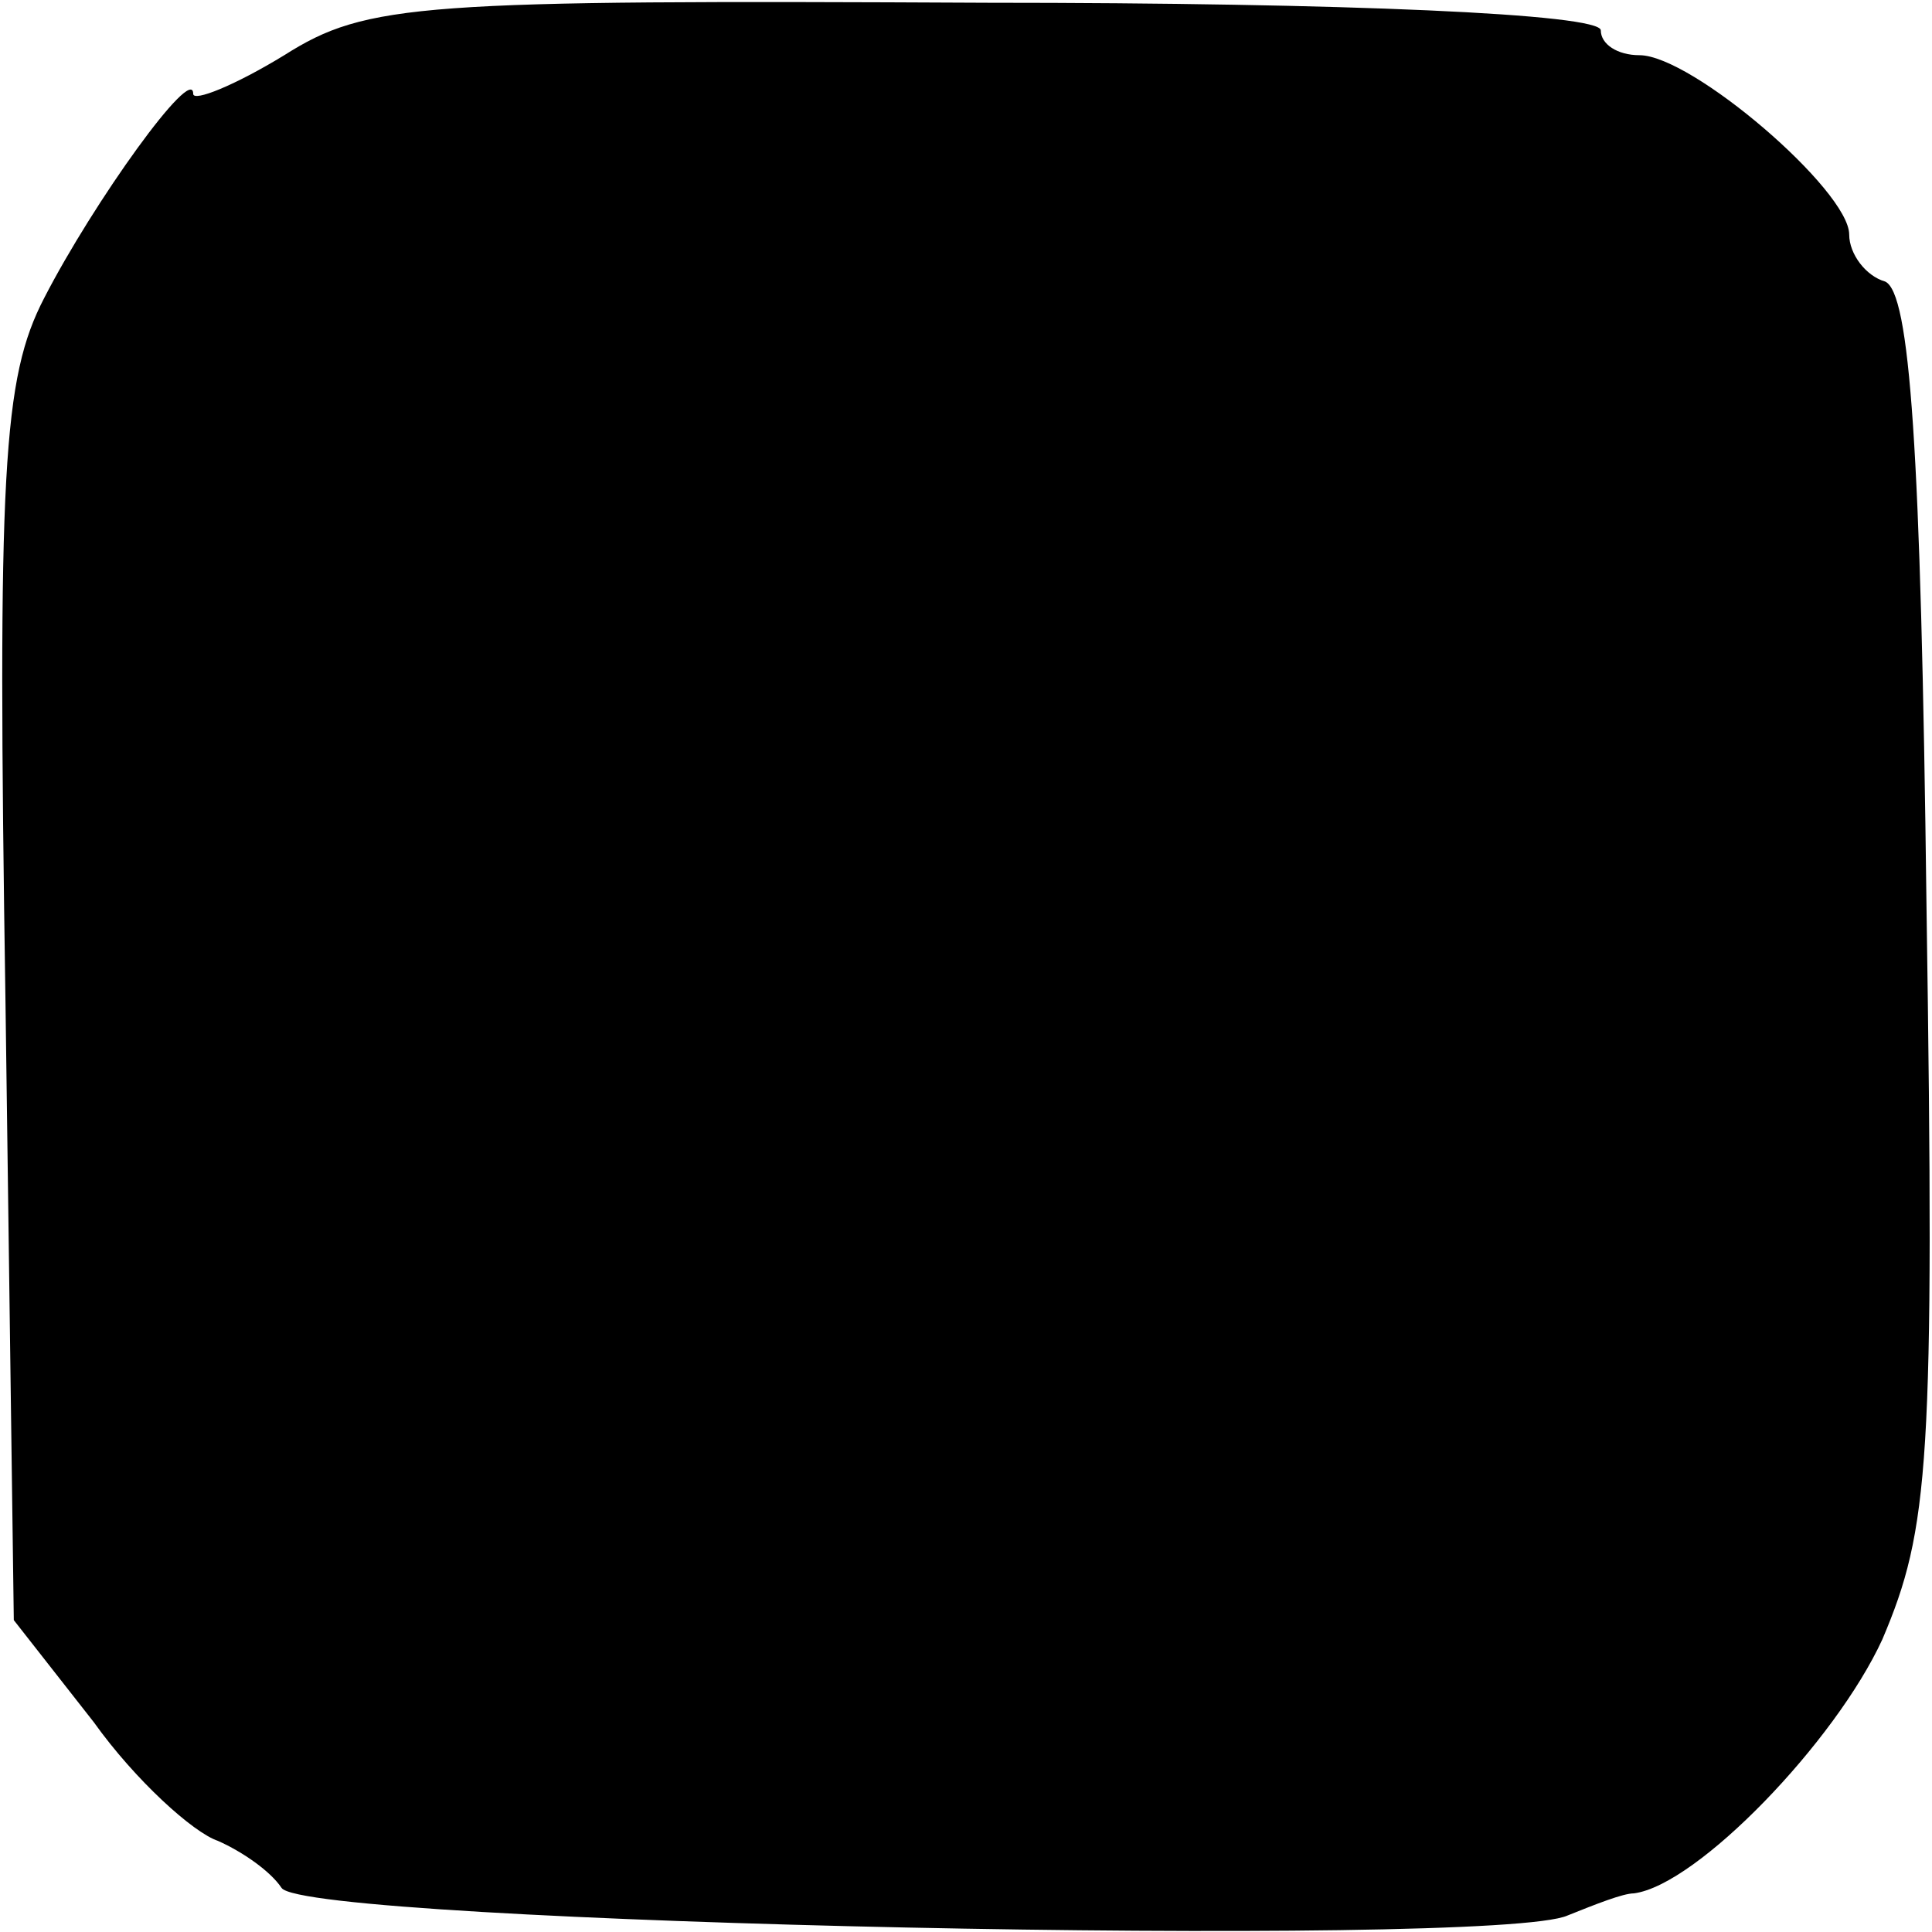
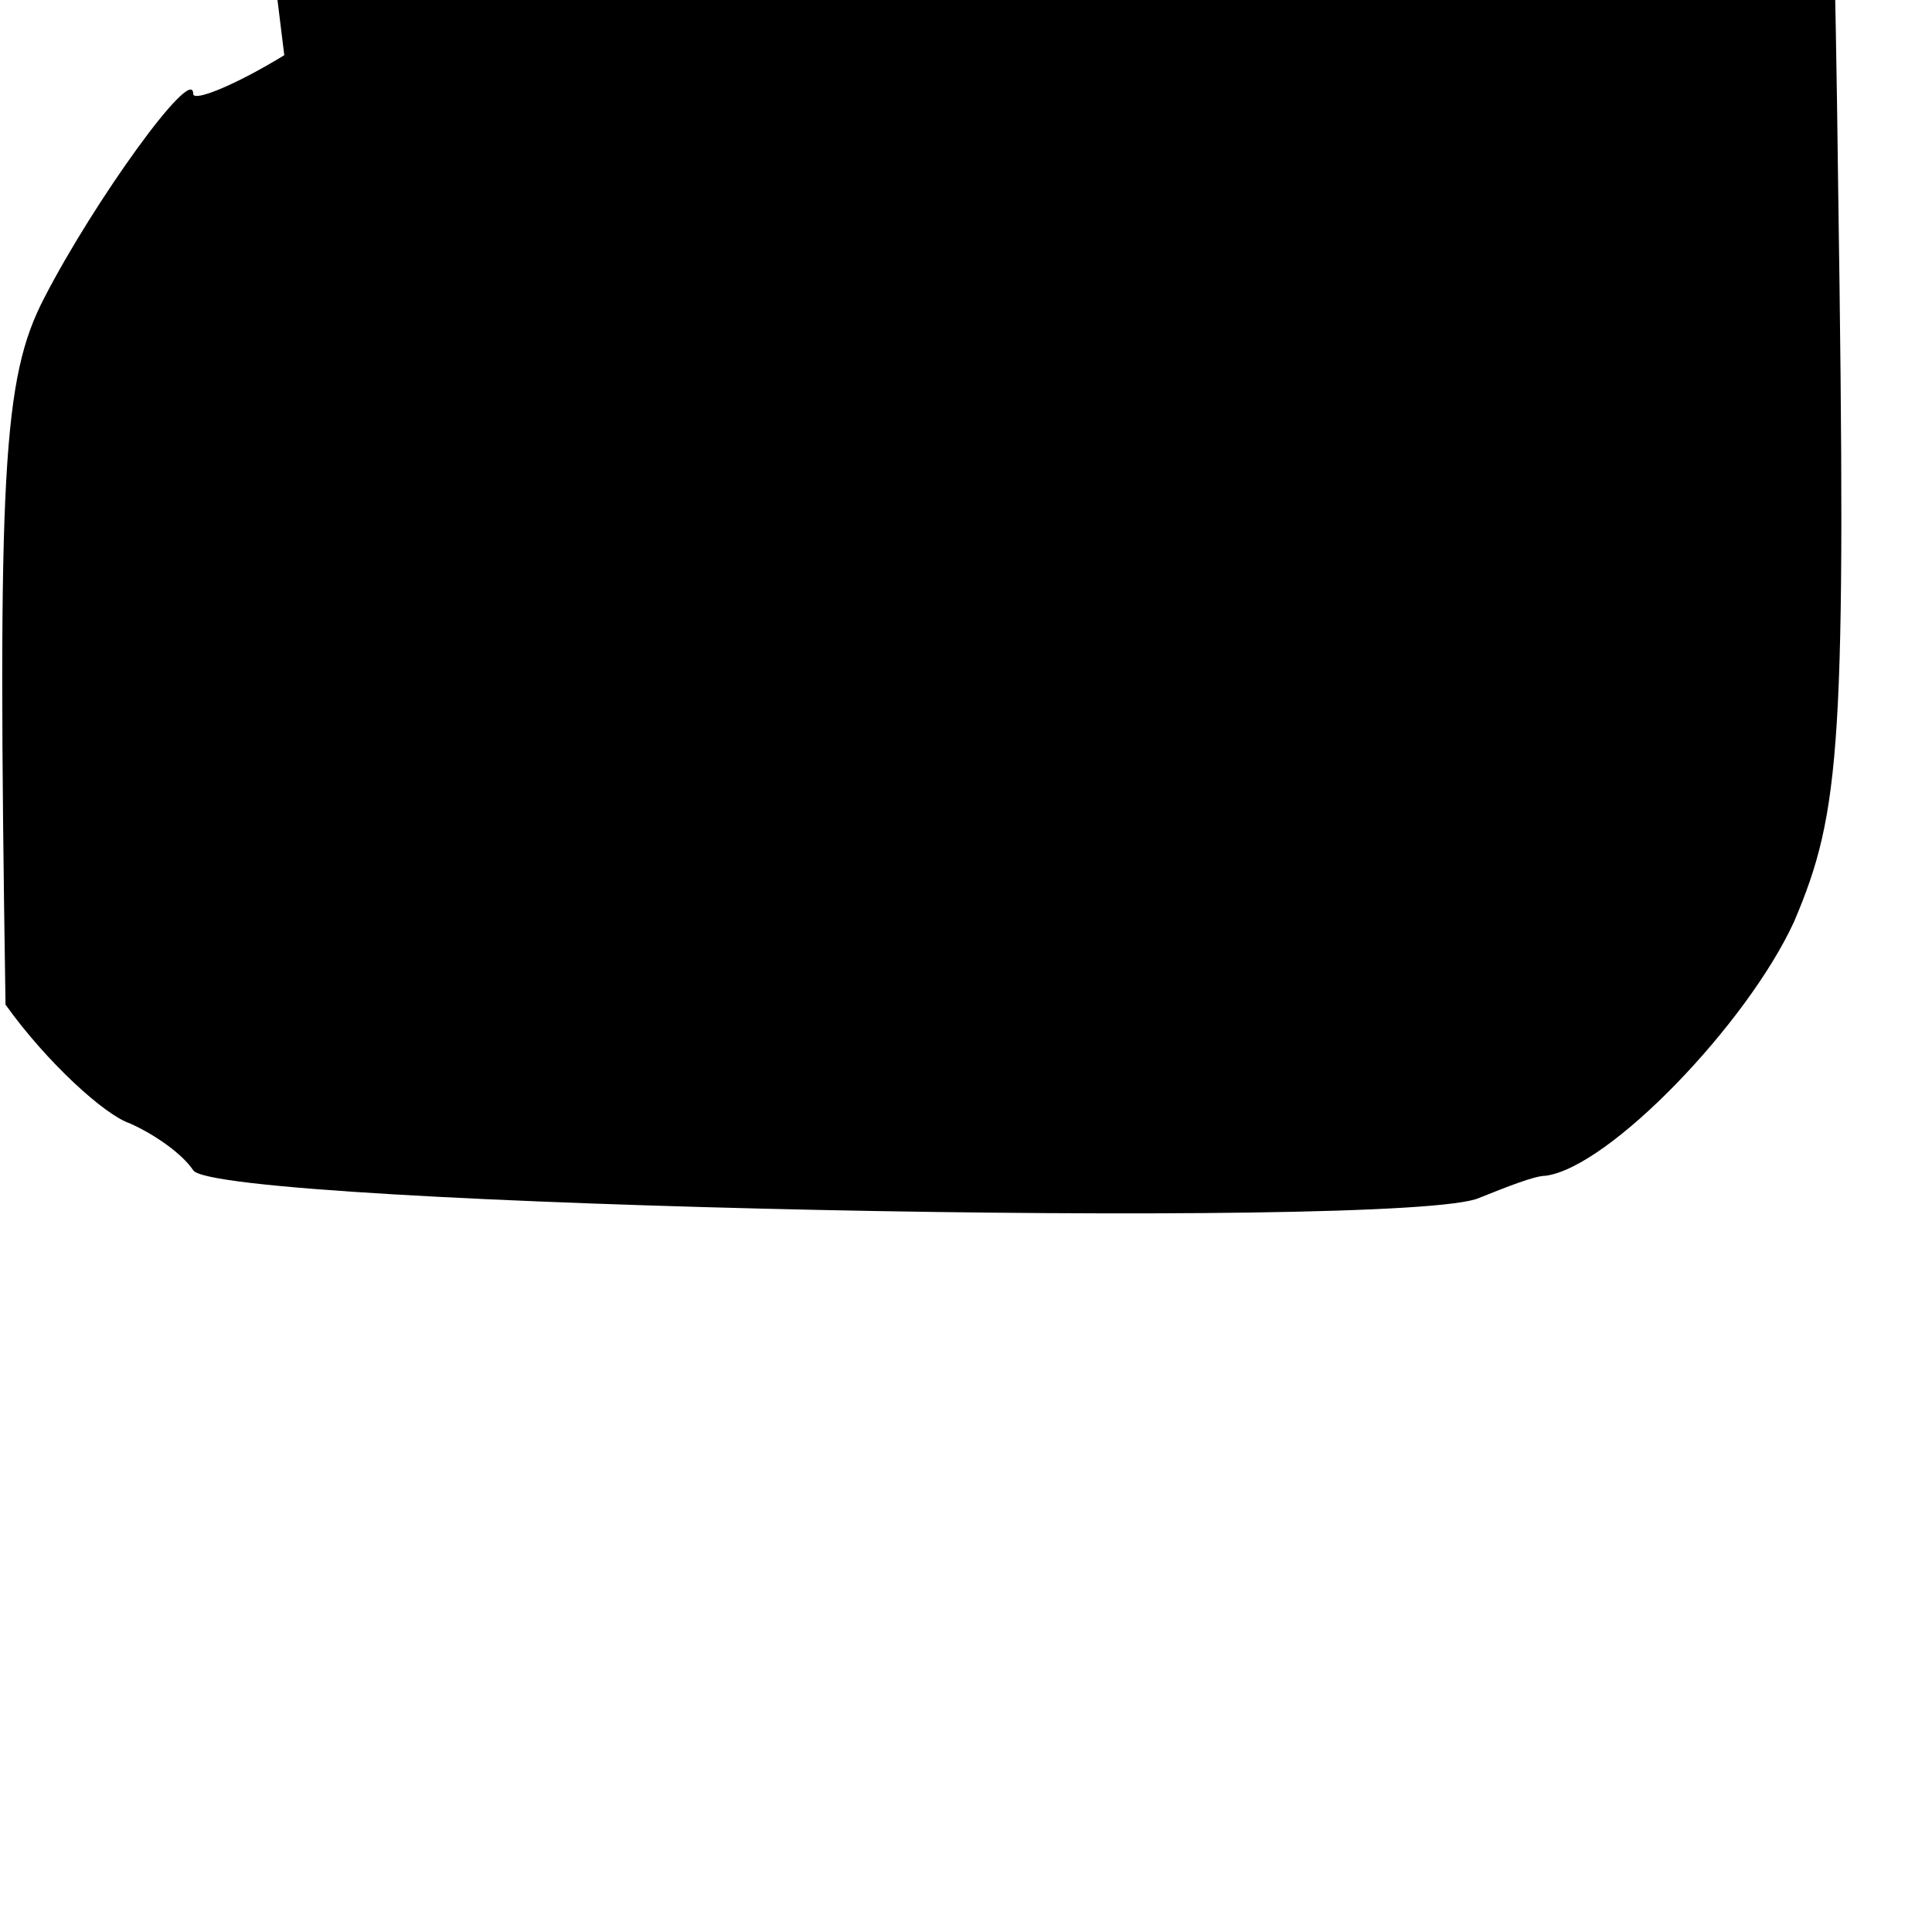
<svg xmlns="http://www.w3.org/2000/svg" version="1.0" width="70pt" height="70pt" viewBox="0 0 70 70" preserveAspectRatio="xMidYMid meet">
  <g transform="translate(0,70) scale(0.1,-0.1)" fill="#000000" stroke="none">
-     <path d="M103 680 c-18 -11 -33 -17 -33 -14 0 11 -36 -39 -54 -74 -15 -29 -17 -62 -14 -256 l3 -223 29 -37 c15 -21 36 -40 45 -43 9 -4 19 -11 23 -17 8 -13 440 -22 466 -10 10 4 20 8 24 8 23 3 73 55 90 92 17 40 19 64 16 266 -2 166 -6 222 -15 226 -7 2 -13 10 -13 17 0 16 -57 65 -76 65 -8 0 -14 4 -14 9 0 6 -93 10 -222 10 -206 1 -225 0 -255 -19z" />
+     <path d="M103 680 c-18 -11 -33 -17 -33 -14 0 11 -36 -39 -54 -74 -15 -29 -17 -62 -14 -256 c15 -21 36 -40 45 -43 9 -4 19 -11 23 -17 8 -13 440 -22 466 -10 10 4 20 8 24 8 23 3 73 55 90 92 17 40 19 64 16 266 -2 166 -6 222 -15 226 -7 2 -13 10 -13 17 0 16 -57 65 -76 65 -8 0 -14 4 -14 9 0 6 -93 10 -222 10 -206 1 -225 0 -255 -19z" />
  </g>
</svg>